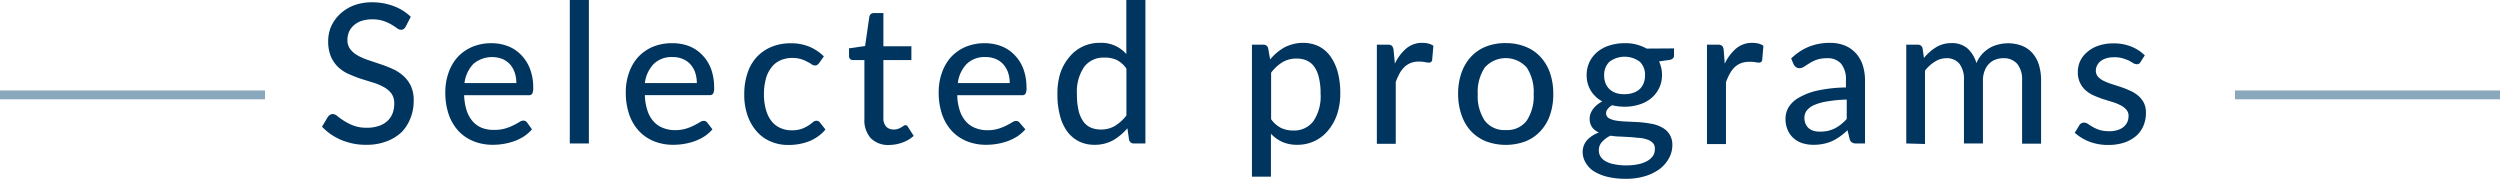
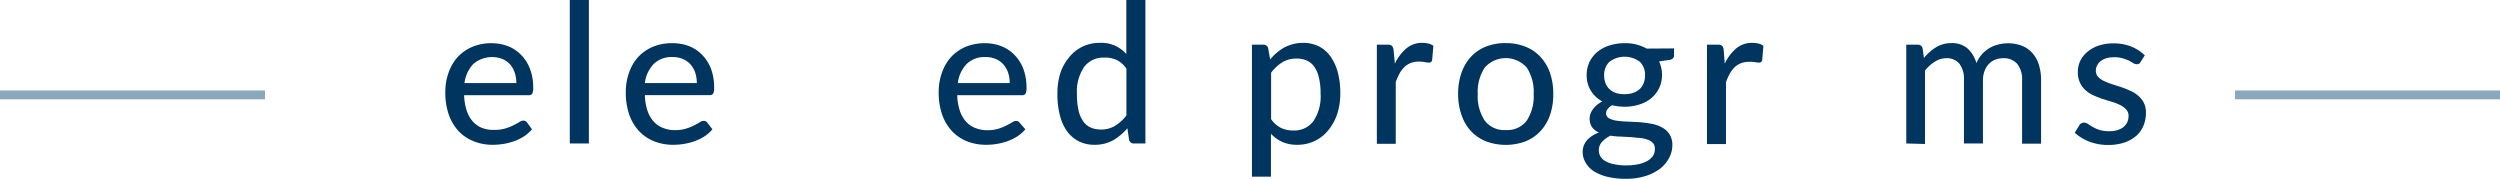
<svg xmlns="http://www.w3.org/2000/svg" width="283" height="20.24" viewBox="0 0 283 20.24">
  <defs>
    <style>.a{fill:#003560;}.b{fill:none;stroke:#8aa8bb;stroke-miterlimit:10;}</style>
  </defs>
  <title>アセット 5</title>
-   <path class="a" d="M45.93,3a.84.84,0,0,1-.23.28.5.5,0,0,1-.31.09.82.82,0,0,1-.45-.18,7,7,0,0,0-.63-.41,4.85,4.85,0,0,0-.91-.41,3.9,3.9,0,0,0-1.26-.18,3.78,3.78,0,0,0-1.22.18,2.46,2.46,0,0,0-.87.5,2.14,2.14,0,0,0-.54.73,2.36,2.36,0,0,0-.18.92,1.66,1.66,0,0,0,.33,1.06,2.73,2.73,0,0,0,.85.71,6.66,6.66,0,0,0,1.2.52l1.37.46a13.6,13.6,0,0,1,1.38.54,4.68,4.68,0,0,1,1.2.78,3.62,3.62,0,0,1,.85,1.14,3.75,3.75,0,0,1,.32,1.66,5.23,5.23,0,0,1-.35,1.95,4.76,4.76,0,0,1-1,1.6A5,5,0,0,1,43.76,16a6.15,6.15,0,0,1-2.26.39A7,7,0,0,1,40,16.26a8.27,8.27,0,0,1-1.36-.41,7.19,7.19,0,0,1-1.19-.65,6.38,6.38,0,0,1-1-.86l.67-1.12a1,1,0,0,1,.24-.22.57.57,0,0,1,.32-.09.87.87,0,0,1,.53.25,8.42,8.42,0,0,0,.75.53,5.81,5.81,0,0,0,1.06.53,4.25,4.25,0,0,0,1.52.24,4,4,0,0,0,1.29-.19,2.62,2.62,0,0,0,1-.55,2.38,2.38,0,0,0,.6-.86,3.1,3.1,0,0,0,.2-1.12,1.92,1.92,0,0,0-.31-1.14,2.64,2.64,0,0,0-.85-.73,6,6,0,0,0-1.2-.51l-1.38-.43a14.33,14.33,0,0,1-1.37-.53,4.18,4.18,0,0,1-1.2-.77,3.66,3.66,0,0,1-.85-1.2,4.43,4.43,0,0,1-.32-1.78A4.25,4.25,0,0,1,37.48,3a4.46,4.46,0,0,1,1-1.4A4.77,4.77,0,0,1,40,.63,5.81,5.81,0,0,1,42.12.26a6.87,6.87,0,0,1,2.44.43A5.59,5.59,0,0,1,46.5,1.9Z" />
  <path class="a" d="M60.22,14.64a4.36,4.36,0,0,1-.91.8,5.61,5.61,0,0,1-1.1.54,6.92,6.92,0,0,1-1.21.31,7.26,7.26,0,0,1-1.22.1A5.74,5.74,0,0,1,53.64,16a4.76,4.76,0,0,1-1.71-1.14A5.36,5.36,0,0,1,50.81,13a7.58,7.58,0,0,1-.4-2.57,6.47,6.47,0,0,1,.36-2.18,5.22,5.22,0,0,1,1-1.75,4.78,4.78,0,0,1,1.66-1.18,5.5,5.5,0,0,1,2.2-.43,5.19,5.19,0,0,1,1.88.34,4.09,4.09,0,0,1,1.49,1,4.52,4.52,0,0,1,1,1.58,5.87,5.87,0,0,1,.36,2.13,1.44,1.44,0,0,1-.11.67.47.47,0,0,1-.41.17H52.54a6.32,6.32,0,0,0,.29,1.74,3.55,3.55,0,0,0,.7,1.24,2.77,2.77,0,0,0,1.06.73A3.56,3.56,0,0,0,56,14.7a4.13,4.13,0,0,0,1.24-.17,5.61,5.61,0,0,0,.9-.36,6.87,6.87,0,0,0,.64-.35.9.9,0,0,1,.46-.17.5.5,0,0,1,.41.2ZM58.45,9.4a3.68,3.68,0,0,0-.18-1.17,2.8,2.8,0,0,0-.53-.94,2.5,2.5,0,0,0-.86-.61,3.27,3.27,0,0,0-3.3.56,3.81,3.81,0,0,0-1,2.16Z" />
  <path class="a" d="M66.66,0V16.24H64.5V0Z" />
  <path class="a" d="M80.65,14.64a4.62,4.62,0,0,1-.91.8,5.9,5.9,0,0,1-1.1.54,6.92,6.92,0,0,1-1.21.31,7.29,7.29,0,0,1-1.23.1A5.77,5.77,0,0,1,74.06,16a4.81,4.81,0,0,1-1.7-1.14A5.36,5.36,0,0,1,71.24,13a7.58,7.58,0,0,1-.4-2.57,6.47,6.47,0,0,1,.36-2.18,5.22,5.22,0,0,1,1-1.75,4.83,4.83,0,0,1,1.65-1.18,5.57,5.57,0,0,1,2.2-.43A5.21,5.21,0,0,1,78,5.22a4.18,4.18,0,0,1,1.49,1,4.52,4.52,0,0,1,1,1.58,6.1,6.1,0,0,1,.35,2.13,1.32,1.32,0,0,1-.11.67.45.45,0,0,1-.4.17H73a6,6,0,0,0,.29,1.74,3.4,3.4,0,0,0,.7,1.24,2.69,2.69,0,0,0,1.06.73,3.56,3.56,0,0,0,1.37.25,4.13,4.13,0,0,0,1.24-.17,5.61,5.61,0,0,0,.9-.36c.25-.13.47-.24.64-.35a.87.87,0,0,1,.46-.17.47.47,0,0,1,.4.2ZM78.88,9.4a3.68,3.68,0,0,0-.18-1.17,2.66,2.66,0,0,0-.54-.94,2.32,2.32,0,0,0-.86-.61,2.79,2.79,0,0,0-1.16-.22A2.88,2.88,0,0,0,74,7.24,3.75,3.75,0,0,0,73,9.4Z" />
-   <path class="a" d="M92.72,7.15a1.7,1.7,0,0,1-.2.19.41.41,0,0,1-.27.07.66.66,0,0,1-.37-.13A3.13,3.13,0,0,0,91.4,7a3.87,3.87,0,0,0-.7-.3,3.35,3.35,0,0,0-1-.14,3.27,3.27,0,0,0-1.4.29,2.57,2.57,0,0,0-1,.82,3.54,3.54,0,0,0-.61,1.28,6.46,6.46,0,0,0-.21,1.71,6.18,6.18,0,0,0,.22,1.74,3.69,3.69,0,0,0,.62,1.29,2.61,2.61,0,0,0,1,.79,3.05,3.05,0,0,0,1.3.27,3.44,3.44,0,0,0,1.15-.17,3.91,3.91,0,0,0,.74-.37,3.82,3.82,0,0,0,.5-.37.64.64,0,0,1,.41-.17.47.47,0,0,1,.4.2l.62.79a4.1,4.1,0,0,1-.87.8,4.66,4.66,0,0,1-1,.54,6.08,6.08,0,0,1-1.13.31,6.75,6.75,0,0,1-1.19.1,4.93,4.93,0,0,1-2-.39,4.35,4.35,0,0,1-1.57-1.12,5.43,5.43,0,0,1-1.05-1.81,7,7,0,0,1-.38-2.43,7.35,7.35,0,0,1,.34-2.3,4.93,4.93,0,0,1,1-1.82,4.7,4.7,0,0,1,1.66-1.2,5.6,5.6,0,0,1,2.27-.44,5.33,5.33,0,0,1,2.11.39,5.24,5.24,0,0,1,1.63,1.09Z" />
-   <path class="a" d="M100.67,16.41a2.77,2.77,0,0,1-2.09-.76,3,3,0,0,1-.73-2.16V6.8h-1.3a.43.43,0,0,1-.31-.12.44.44,0,0,1-.13-.34V5.47l1.82-.26.48-3.33a.56.56,0,0,1,.17-.29.52.52,0,0,1,.33-.11H100V5.24h3.17V6.8H100v6.54a1.39,1.39,0,0,0,.32,1,1.15,1.15,0,0,0,.83.32,1.3,1.3,0,0,0,.51-.08,1.42,1.42,0,0,0,.37-.17l.27-.17a.34.34,0,0,1,.19-.07.22.22,0,0,1,.17.05.36.36,0,0,1,.13.16l.64,1a3.77,3.77,0,0,1-1.26.75A4.46,4.46,0,0,1,100.67,16.41Z" />
  <path class="a" d="M116.07,14.64a4.62,4.62,0,0,1-.91.8,5.9,5.9,0,0,1-1.1.54,7.16,7.16,0,0,1-1.21.31,7.29,7.29,0,0,1-1.23.1,5.77,5.77,0,0,1-2.14-.39,4.81,4.81,0,0,1-1.7-1.14A5.36,5.36,0,0,1,106.66,13a7.58,7.58,0,0,1-.4-2.57,6.47,6.47,0,0,1,.36-2.18,5.22,5.22,0,0,1,1-1.75,4.83,4.83,0,0,1,1.65-1.18,5.57,5.57,0,0,1,2.2-.43,5.21,5.21,0,0,1,1.89.34,4.18,4.18,0,0,1,1.49,1,4.52,4.52,0,0,1,1,1.58,6.1,6.1,0,0,1,.35,2.13,1.32,1.32,0,0,1-.11.67.45.45,0,0,1-.4.17h-7.33a6,6,0,0,0,.29,1.74,3.4,3.4,0,0,0,.7,1.24,2.69,2.69,0,0,0,1.06.73,3.56,3.56,0,0,0,1.37.25,4.13,4.13,0,0,0,1.24-.17,5.61,5.61,0,0,0,.9-.36c.25-.13.47-.24.64-.35a.87.87,0,0,1,.45-.17.47.47,0,0,1,.41.2ZM114.3,9.4a3.68,3.68,0,0,0-.18-1.17,2.82,2.82,0,0,0-.54-.94,2.32,2.32,0,0,0-.86-.61,2.79,2.79,0,0,0-1.16-.22,2.88,2.88,0,0,0-2.13.78,3.69,3.69,0,0,0-1,2.16Z" />
  <path class="a" d="M129.66,0V16.24h-1.29a.53.53,0,0,1-.56-.43l-.19-1.29A6.12,6.12,0,0,1,126,15.88a4.24,4.24,0,0,1-2.1.51,3.89,3.89,0,0,1-1.73-.37,3.69,3.69,0,0,1-1.33-1.1,5.13,5.13,0,0,1-.84-1.79,9.08,9.08,0,0,1-.3-2.45A7.77,7.77,0,0,1,120,8.37a5.51,5.51,0,0,1,1-1.85A4.36,4.36,0,0,1,122.5,5.3a4.44,4.44,0,0,1,2-.45,3.75,3.75,0,0,1,3,1.27V0Zm-2.15,7.77a2.91,2.91,0,0,0-1.14-1A3.2,3.2,0,0,0,125,6.52a2.72,2.72,0,0,0-2.28,1.06,5,5,0,0,0-.81,3.1,7.93,7.93,0,0,0,.18,1.82,3.49,3.49,0,0,0,.53,1.23,2.07,2.07,0,0,0,.85.71,2.81,2.81,0,0,0,1.15.22,3,3,0,0,0,1.61-.42,4.8,4.8,0,0,0,1.28-1.17Z" />
  <path class="a" d="M143.78,6.73a6,6,0,0,1,.75-.76,5.53,5.53,0,0,1,.86-.6,4.72,4.72,0,0,1,1-.38,4.46,4.46,0,0,1,1.12-.14,4.09,4.09,0,0,1,1.73.37,3.66,3.66,0,0,1,1.32,1.1,5.58,5.58,0,0,1,.86,1.8,9.08,9.08,0,0,1,.3,2.45,7.46,7.46,0,0,1-.34,2.31,5.73,5.73,0,0,1-1,1.84,4.39,4.39,0,0,1-1.52,1.22,4.44,4.44,0,0,1-2,.45,4.09,4.09,0,0,1-1.72-.33,4.21,4.21,0,0,1-1.27-.92V20h-2.15V5.06H143a.52.52,0,0,1,.56.43Zm.11,6.76a3,3,0,0,0,1.14,1,3.15,3.15,0,0,0,1.36.28,2.7,2.7,0,0,0,2.29-1.06,5,5,0,0,0,.81-3.1,7.37,7.37,0,0,0-.19-1.82,3.48,3.48,0,0,0-.52-1.23,2.1,2.1,0,0,0-.86-.71,2.73,2.73,0,0,0-1.14-.22,3.05,3.05,0,0,0-1.62.42,4.67,4.67,0,0,0-1.27,1.18Z" />
  <path class="a" d="M157.9,7.21a5,5,0,0,1,1.3-1.73A2.76,2.76,0,0,1,161,4.85a3,3,0,0,1,.69.08,1.86,1.86,0,0,1,.57.25l-.14,1.62a.35.35,0,0,1-.37.29,2.73,2.73,0,0,1-.46-.06,3.37,3.37,0,0,0-.66-.06,2.55,2.55,0,0,0-.91.15,2.17,2.17,0,0,0-.71.44,3.15,3.15,0,0,0-.56.72,7.19,7.19,0,0,0-.45,1v7h-2.14V5.06h1.23a.67.67,0,0,1,.48.13.87.87,0,0,1,.18.44Z" />
  <path class="a" d="M170.46,4.88a5.87,5.87,0,0,1,2.23.41,4.54,4.54,0,0,1,1.69,1.15,5.09,5.09,0,0,1,1.08,1.82,7.08,7.08,0,0,1,.37,2.38,7.12,7.12,0,0,1-.37,2.38,5,5,0,0,1-1.08,1.82A4.66,4.66,0,0,1,172.69,16a6.44,6.44,0,0,1-4.47,0,4.78,4.78,0,0,1-1.7-1.15A5.15,5.15,0,0,1,165.44,13a7.12,7.12,0,0,1-.38-2.38,7.07,7.07,0,0,1,.38-2.38,5.24,5.24,0,0,1,1.08-1.82,4.66,4.66,0,0,1,1.7-1.15A5.92,5.92,0,0,1,170.46,4.88Zm0,9.84a2.75,2.75,0,0,0,2.37-1.07,5,5,0,0,0,.78-3,5,5,0,0,0-.78-3,3.18,3.18,0,0,0-4.76,0,5,5,0,0,0-.79,3,5,5,0,0,0,.79,3A2.77,2.77,0,0,0,170.46,14.72Z" />
  <path class="a" d="M189.5,5.48v.8c0,.26-.16.43-.49.5l-1.2.17a4.34,4.34,0,0,1,.24.72,3.5,3.5,0,0,1,.09.8,3.43,3.43,0,0,1-.32,1.49,3.49,3.49,0,0,1-.88,1.14,3.83,3.83,0,0,1-1.34.72,5.37,5.37,0,0,1-1.7.26,5.79,5.79,0,0,1-1.41-.17,1.73,1.73,0,0,0-.51.44.79.79,0,0,0-.17.46.63.63,0,0,0,.33.58,2.66,2.66,0,0,0,.85.27,9.65,9.65,0,0,0,1.19.1l1.38.07a12.21,12.21,0,0,1,1.37.18,3.77,3.77,0,0,1,1.2.41,2.25,2.25,0,0,1,.85.77,2.22,2.22,0,0,1,.33,1.27,3,3,0,0,1-.36,1.4,3.72,3.72,0,0,1-1,1.21,5.3,5.3,0,0,1-1.66.85,7.3,7.3,0,0,1-2.22.32,8.72,8.72,0,0,1-2.17-.24,5.15,5.15,0,0,1-1.53-.65,2.83,2.83,0,0,1-.91-1,2.27,2.27,0,0,1-.3-1.12,2,2,0,0,1,.51-1.38A3.34,3.34,0,0,1,181,15a1.91,1.91,0,0,1-.77-.59,1.66,1.66,0,0,1-.28-1,1.8,1.8,0,0,1,.08-.5,2.16,2.16,0,0,1,.27-.52,2.9,2.9,0,0,1,.45-.49,3.83,3.83,0,0,1,.63-.42,3.4,3.4,0,0,1-1.3-1.22,3.3,3.3,0,0,1-.47-1.79A3.43,3.43,0,0,1,179.94,7a3.49,3.49,0,0,1,.89-1.13,4,4,0,0,1,1.35-.72,5.59,5.59,0,0,1,1.72-.26,4.85,4.85,0,0,1,2.5.61Zm-2.17,11.34a.89.89,0,0,0-.22-.63,1.51,1.51,0,0,0-.6-.38,4.18,4.18,0,0,0-.89-.2c-.34,0-.69-.07-1.06-.09l-1.14-.06c-.39,0-.76-.05-1.12-.1a3.1,3.1,0,0,0-.94.69,1.36,1.36,0,0,0-.37,1,1.31,1.31,0,0,0,.18.66,1.6,1.6,0,0,0,.56.53,3.06,3.06,0,0,0,1,.35,6.1,6.1,0,0,0,1.38.13,6.5,6.5,0,0,0,1.4-.14,3.49,3.49,0,0,0,1-.38,1.9,1.9,0,0,0,.63-.59A1.43,1.43,0,0,0,187.33,16.82Zm-3.43-6.16a2.82,2.82,0,0,0,1-.16,2,2,0,0,0,.73-.43,1.86,1.86,0,0,0,.44-.68,2.41,2.41,0,0,0,.15-.87A2.06,2.06,0,0,0,185.64,7a2.87,2.87,0,0,0-3.46,0,2.06,2.06,0,0,0-.59,1.54,2.41,2.41,0,0,0,.15.87,1.91,1.91,0,0,0,.44.67,2.13,2.13,0,0,0,.73.44A2.78,2.78,0,0,0,183.9,10.66Z" />
  <path class="a" d="M195.24,7.21a5.17,5.17,0,0,1,1.3-1.73,2.79,2.79,0,0,1,1.83-.63,3.1,3.1,0,0,1,.69.08,1.91,1.91,0,0,1,.56.25l-.14,1.62a.34.34,0,0,1-.36.29,2.7,2.7,0,0,1-.47-.06A3.37,3.37,0,0,0,198,7a2.59,2.59,0,0,0-.91.15,2.28,2.28,0,0,0-.71.44,3.11,3.11,0,0,0-.55.72,6.13,6.13,0,0,0-.45,1v7h-2.15V5.06h1.23a.64.64,0,0,1,.48.13.72.72,0,0,1,.18.44Z" />
-   <path class="a" d="M202.76,6.62a6.36,6.36,0,0,1,2-1.33,6.45,6.45,0,0,1,2.4-.44,4.43,4.43,0,0,1,1.69.31,3.53,3.53,0,0,1,1.25.88,3.75,3.75,0,0,1,.76,1.34,5.56,5.56,0,0,1,.26,1.73v7.13h-1a.9.9,0,0,1-.48-.11.69.69,0,0,1-.26-.39l-.24-1a7.41,7.41,0,0,1-.84.7,6,6,0,0,1-.88.52,4.42,4.42,0,0,1-1,.32,5.13,5.13,0,0,1-1.14.11,4.13,4.13,0,0,1-1.24-.18,2.77,2.77,0,0,1-1-.56,2.56,2.56,0,0,1-.67-.93,3.13,3.13,0,0,1-.25-1.31,2.56,2.56,0,0,1,.35-1.27,3.19,3.19,0,0,1,1.17-1.09,7.39,7.39,0,0,1,2.11-.8,16.28,16.28,0,0,1,3.21-.35V9.11a2.81,2.81,0,0,0-.54-1.89,2,2,0,0,0-1.58-.63,3.7,3.7,0,0,0-1.19.17,4.18,4.18,0,0,0-.82.4l-.61.39a1,1,0,0,1-.53.17.62.62,0,0,1-.38-.12,1,1,0,0,1-.26-.29Zm6.29,4.65a15.82,15.82,0,0,0-2.22.21,6.12,6.12,0,0,0-1.49.42,2.13,2.13,0,0,0-.82.62,1.36,1.36,0,0,0-.26.8,1.74,1.74,0,0,0,.14.72,1.36,1.36,0,0,0,.38.5,1.59,1.59,0,0,0,.55.28,2.51,2.51,0,0,0,.69.08,4.25,4.25,0,0,0,.91-.09,3.79,3.79,0,0,0,.78-.28,4.29,4.29,0,0,0,.69-.45,6.12,6.12,0,0,0,.65-.61Z" />
  <path class="a" d="M215.79,16.24V5.06h1.29a.52.52,0,0,1,.56.43l.15,1.07a5.73,5.73,0,0,1,1.37-1.21,3.32,3.32,0,0,1,1.77-.47,2.65,2.65,0,0,1,1.8.61,3.53,3.53,0,0,1,1,1.66,3.43,3.43,0,0,1,.62-1,3.82,3.82,0,0,1,.86-.71,3.67,3.67,0,0,1,1-.4,4.32,4.32,0,0,1,1.08-.14,4.42,4.42,0,0,1,1.59.28,3.1,3.1,0,0,1,1.18.82,3.59,3.59,0,0,1,.74,1.33,5.91,5.91,0,0,1,.25,1.81v7.12h-2.15V9.12a2.79,2.79,0,0,0-.55-1.89,2,2,0,0,0-1.59-.64,2.37,2.37,0,0,0-.88.16,1.86,1.86,0,0,0-.73.48,2.16,2.16,0,0,0-.49.79,2.85,2.85,0,0,0-.19,1.1v7.12h-2.15V9.12a2.89,2.89,0,0,0-.52-1.91,1.84,1.84,0,0,0-1.52-.62A2.4,2.4,0,0,0,219,7a4,4,0,0,0-1.09,1v8.3Z" />
  <path class="a" d="M242.32,7a.55.55,0,0,1-.18.21.5.5,0,0,1-.26.06.86.86,0,0,1-.39-.12L241,6.86a6.34,6.34,0,0,0-.71-.26,3.47,3.47,0,0,0-1-.12,3.11,3.11,0,0,0-.84.11,2.32,2.32,0,0,0-.65.32,1.44,1.44,0,0,0-.4.49,1.21,1.21,0,0,0-.15.6,1,1,0,0,0,.25.69,2.18,2.18,0,0,0,.65.47,7.19,7.19,0,0,0,.91.36l1.05.34a10.12,10.12,0,0,1,1,.4,3.71,3.71,0,0,1,.92.56,2.73,2.73,0,0,1,.65.81,2.51,2.51,0,0,1,.24,1.15,3.67,3.67,0,0,1-.28,1.45,3.12,3.12,0,0,1-.82,1.15,4.1,4.1,0,0,1-1.35.76,5.79,5.79,0,0,1-1.84.27,5.89,5.89,0,0,1-2.13-.38,5.58,5.58,0,0,1-1.64-1l.51-.83a.54.54,0,0,1,.22-.23.58.58,0,0,1,.35-.09.79.79,0,0,1,.43.16c.14.1.32.21.53.33a4,4,0,0,0,.74.33,3.48,3.48,0,0,0,1.1.15,2.78,2.78,0,0,0,1-.14,1.93,1.93,0,0,0,.68-.37,1.58,1.58,0,0,0,.4-.54,1.64,1.64,0,0,0,.13-.65,1,1,0,0,0-.25-.73,1.85,1.85,0,0,0-.65-.5,4.79,4.79,0,0,0-.91-.37l-1.06-.33a10.53,10.53,0,0,1-1.06-.41,3.5,3.5,0,0,1-.92-.58,2.67,2.67,0,0,1-.89-2.09,3,3,0,0,1,.27-1.24,3.07,3.07,0,0,1,.78-1,3.85,3.85,0,0,1,1.26-.72,5.15,5.15,0,0,1,1.73-.27,5.28,5.28,0,0,1,2,.36,4.57,4.57,0,0,1,1.54,1Z" />
  <line class="b" x1="30" y1="10.74" y2="10.74" />
  <line class="b" x1="283" y1="10.74" x2="253" y2="10.74" />
</svg>